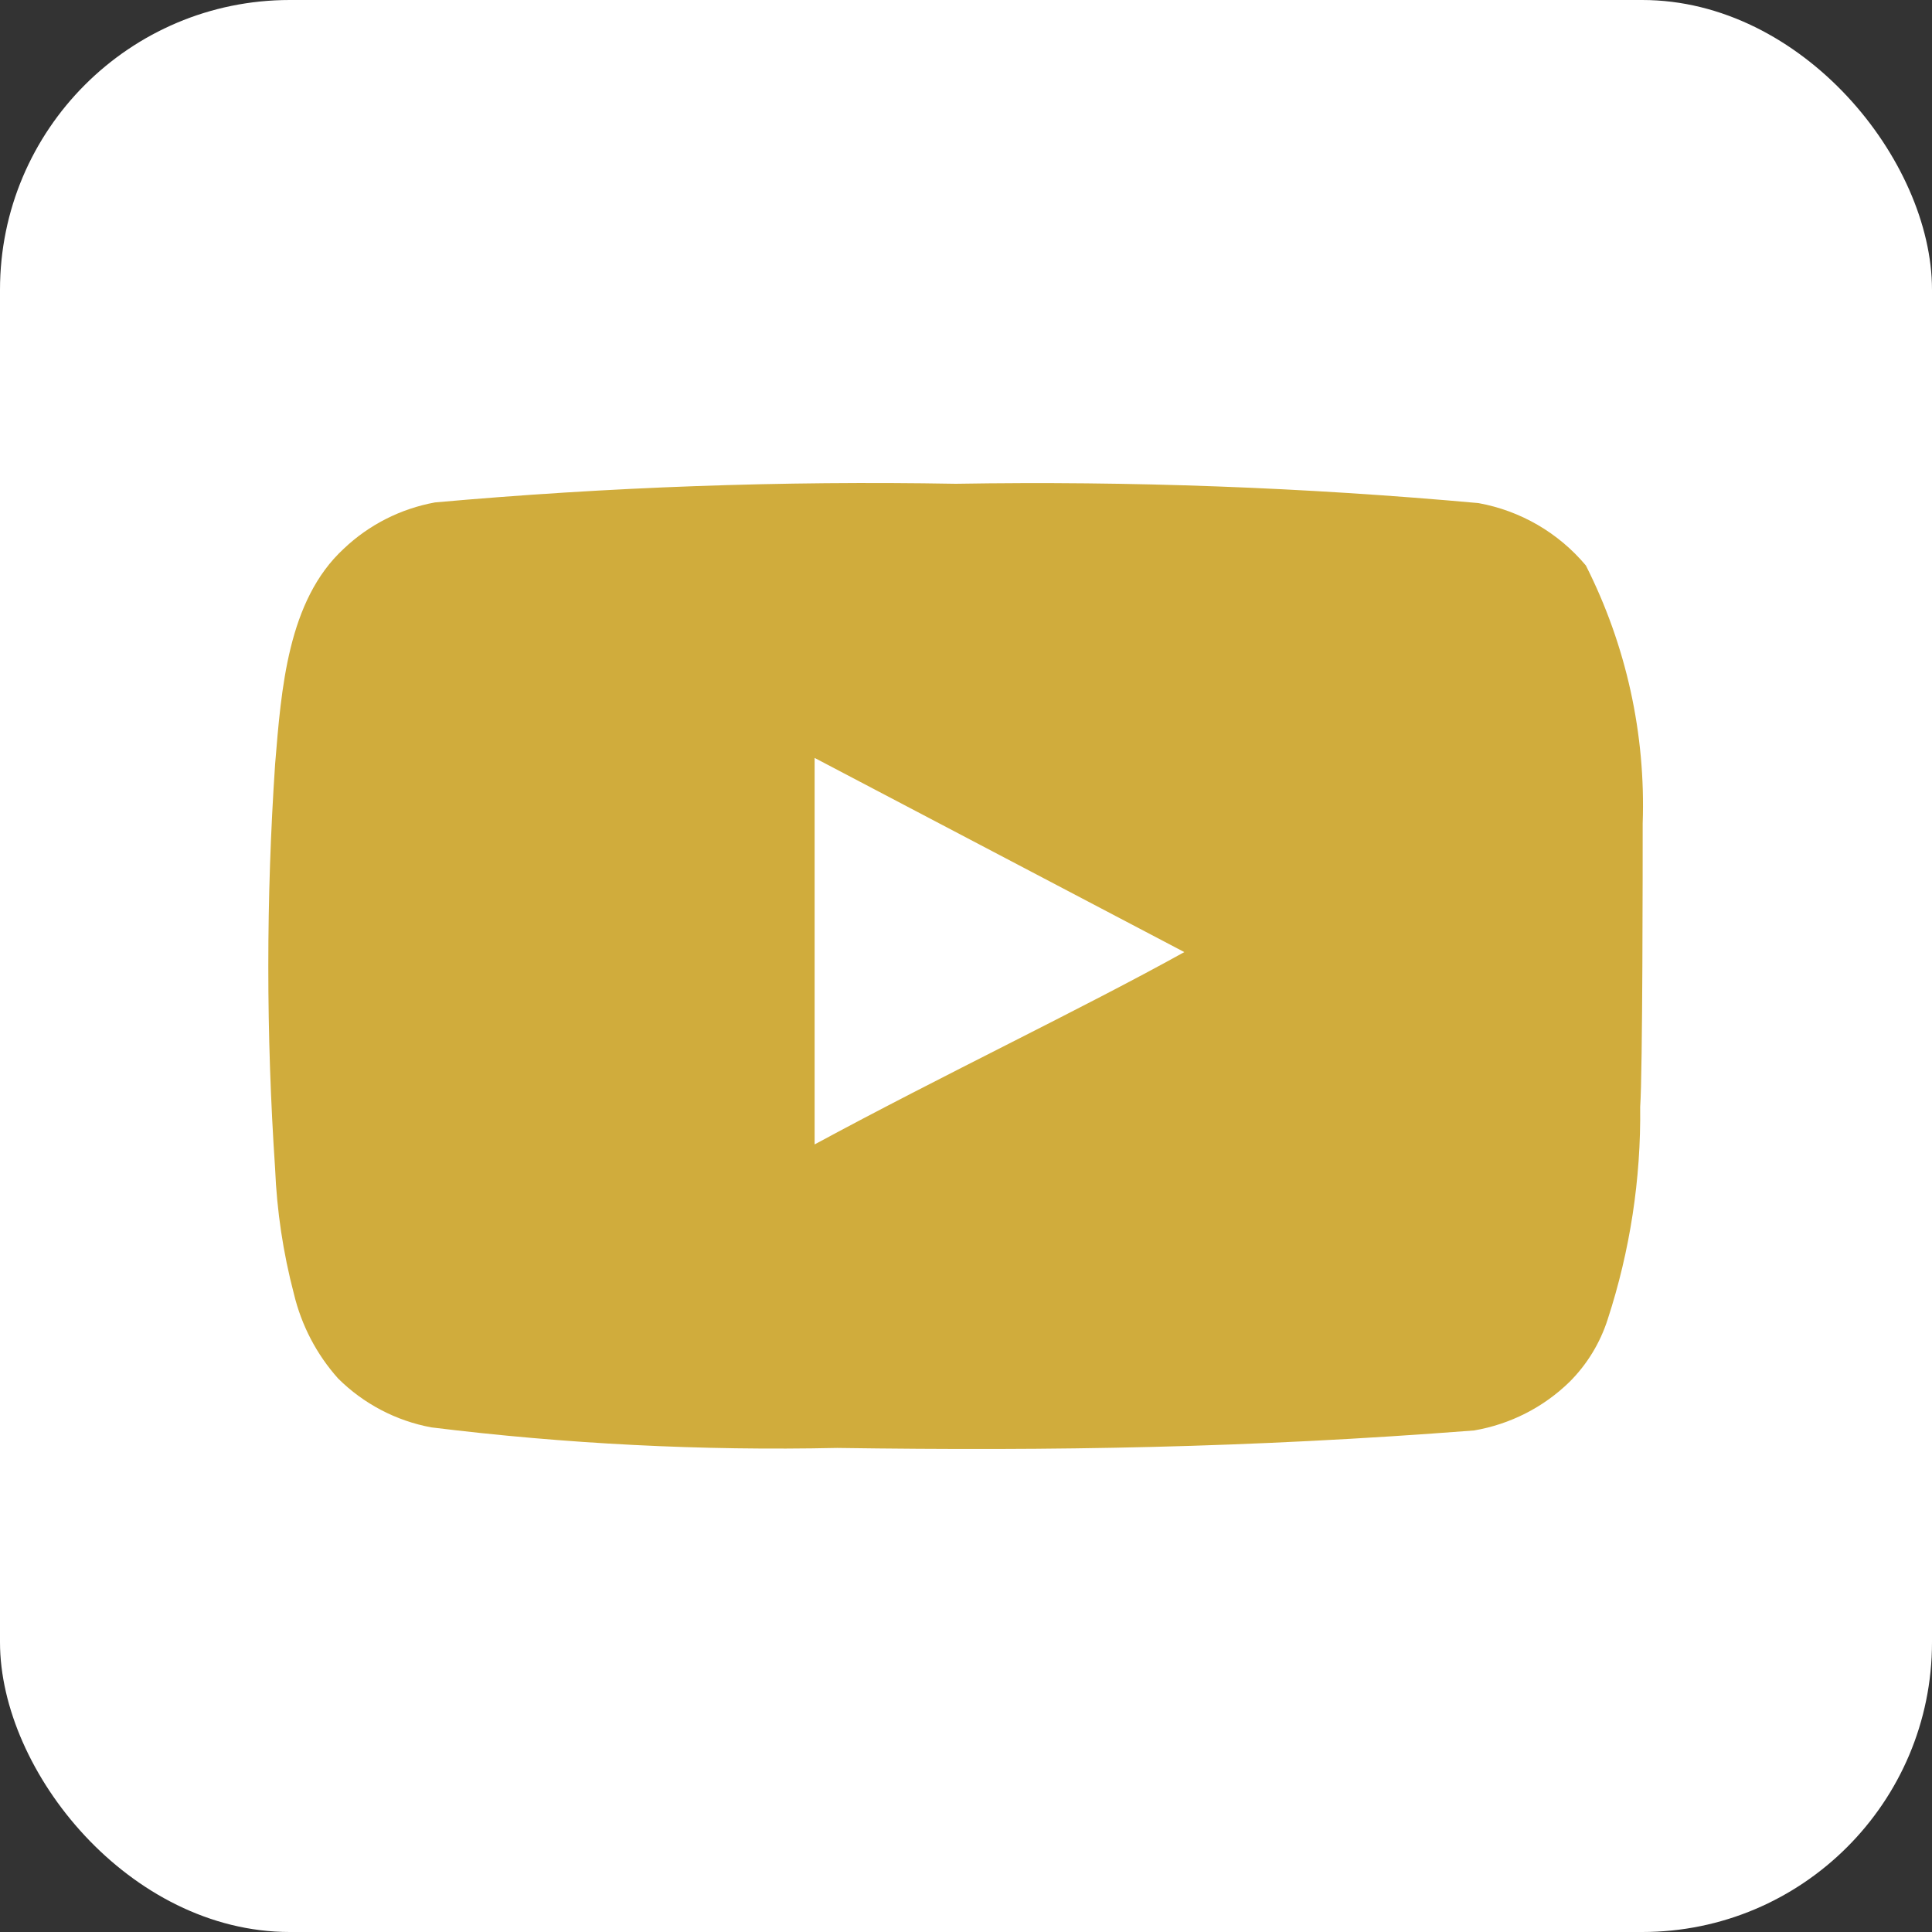
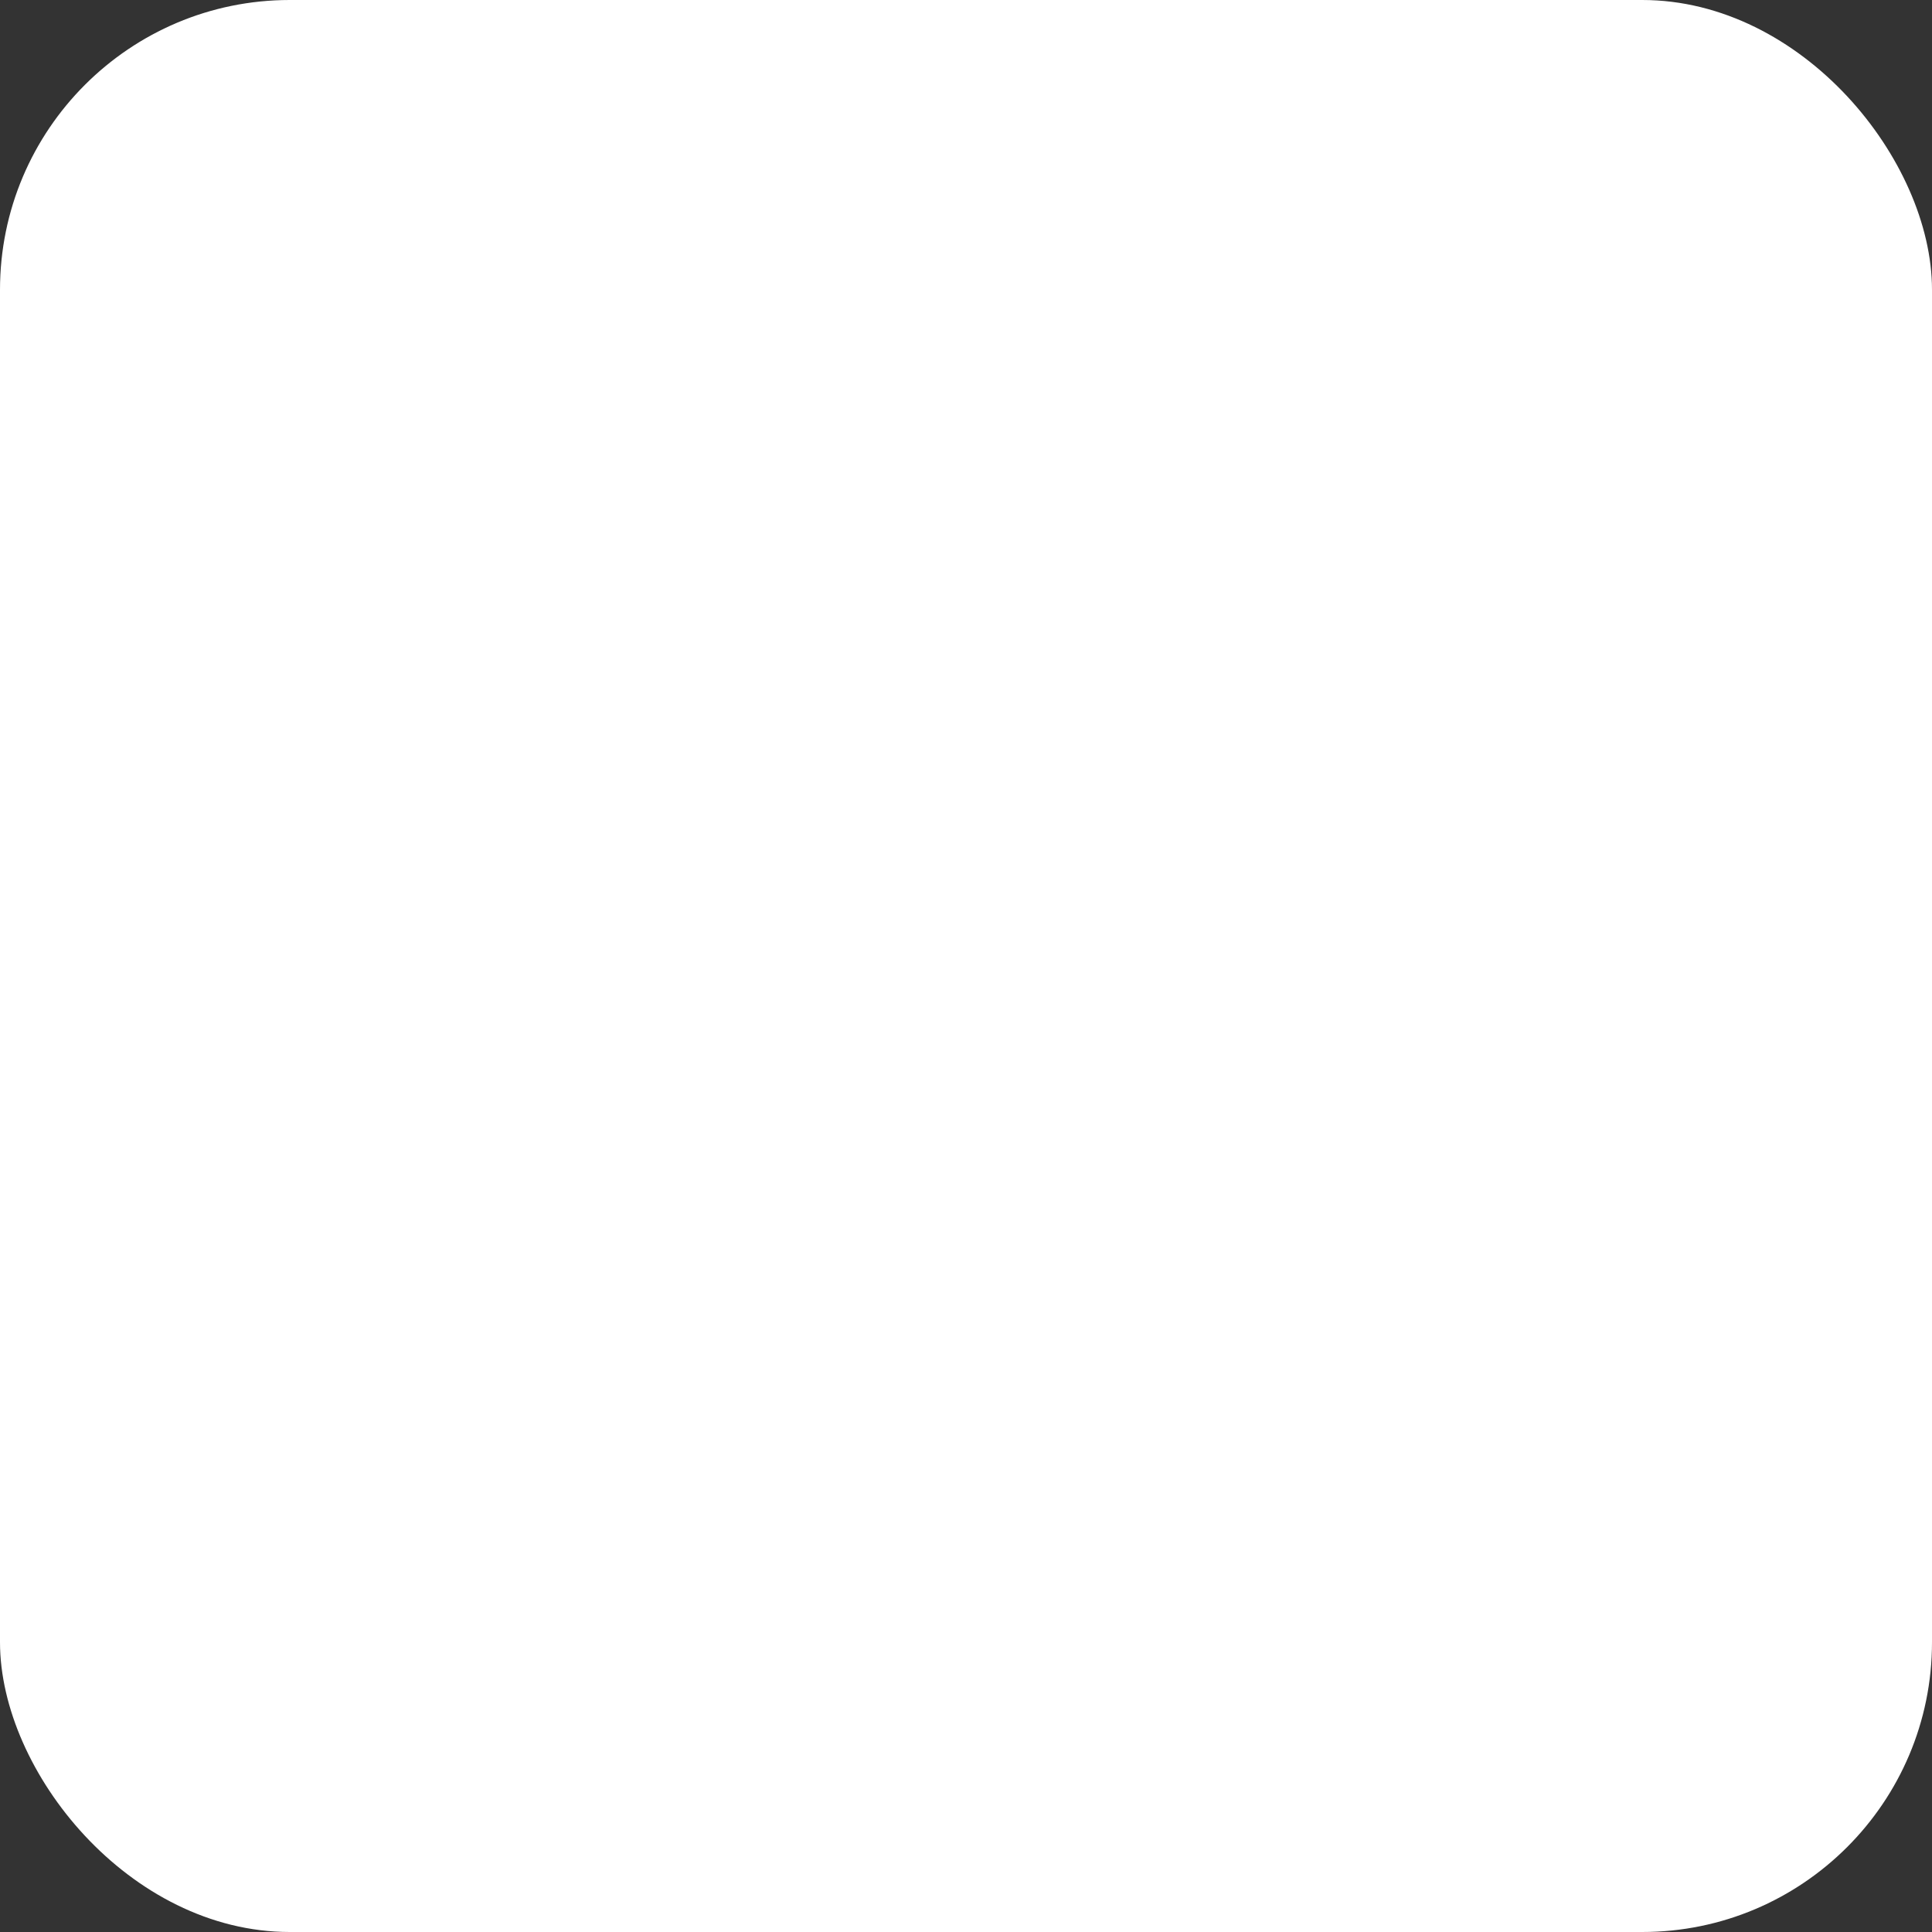
<svg xmlns="http://www.w3.org/2000/svg" width="20" height="20" viewBox="0 0 20 20" fill="none">
  <rect x="0" y="0" width="20" height="20" fill="#333333" stroke="none" />
  <rect width="20" height="20" rx="3" fill="white" />
-   <path d="M17.005 8.524C17.037 7.599 16.835 6.681 16.417 5.854C16.133 5.515 15.74 5.287 15.305 5.208C13.506 5.045 11.7 4.978 9.894 5.008C8.095 4.976 6.295 5.041 4.503 5.201C4.148 5.266 3.82 5.432 3.559 5.68C2.977 6.216 2.912 7.134 2.848 7.91C2.754 9.305 2.754 10.704 2.848 12.099C2.866 12.536 2.931 12.969 3.042 13.392C3.12 13.719 3.277 14.021 3.501 14.271C3.764 14.532 4.099 14.708 4.464 14.776C5.858 14.948 7.262 15.019 8.666 14.989C10.928 15.021 12.913 14.989 15.26 14.808C15.633 14.744 15.978 14.569 16.249 14.304C16.43 14.123 16.565 13.901 16.643 13.657C16.874 12.948 16.988 12.205 16.979 11.459C17.005 11.097 17.005 8.912 17.005 8.524ZM8.433 11.847V7.846L12.26 9.856C11.187 10.451 9.771 11.123 8.433 11.847Z" fill="#D0AC3C" />
</svg>